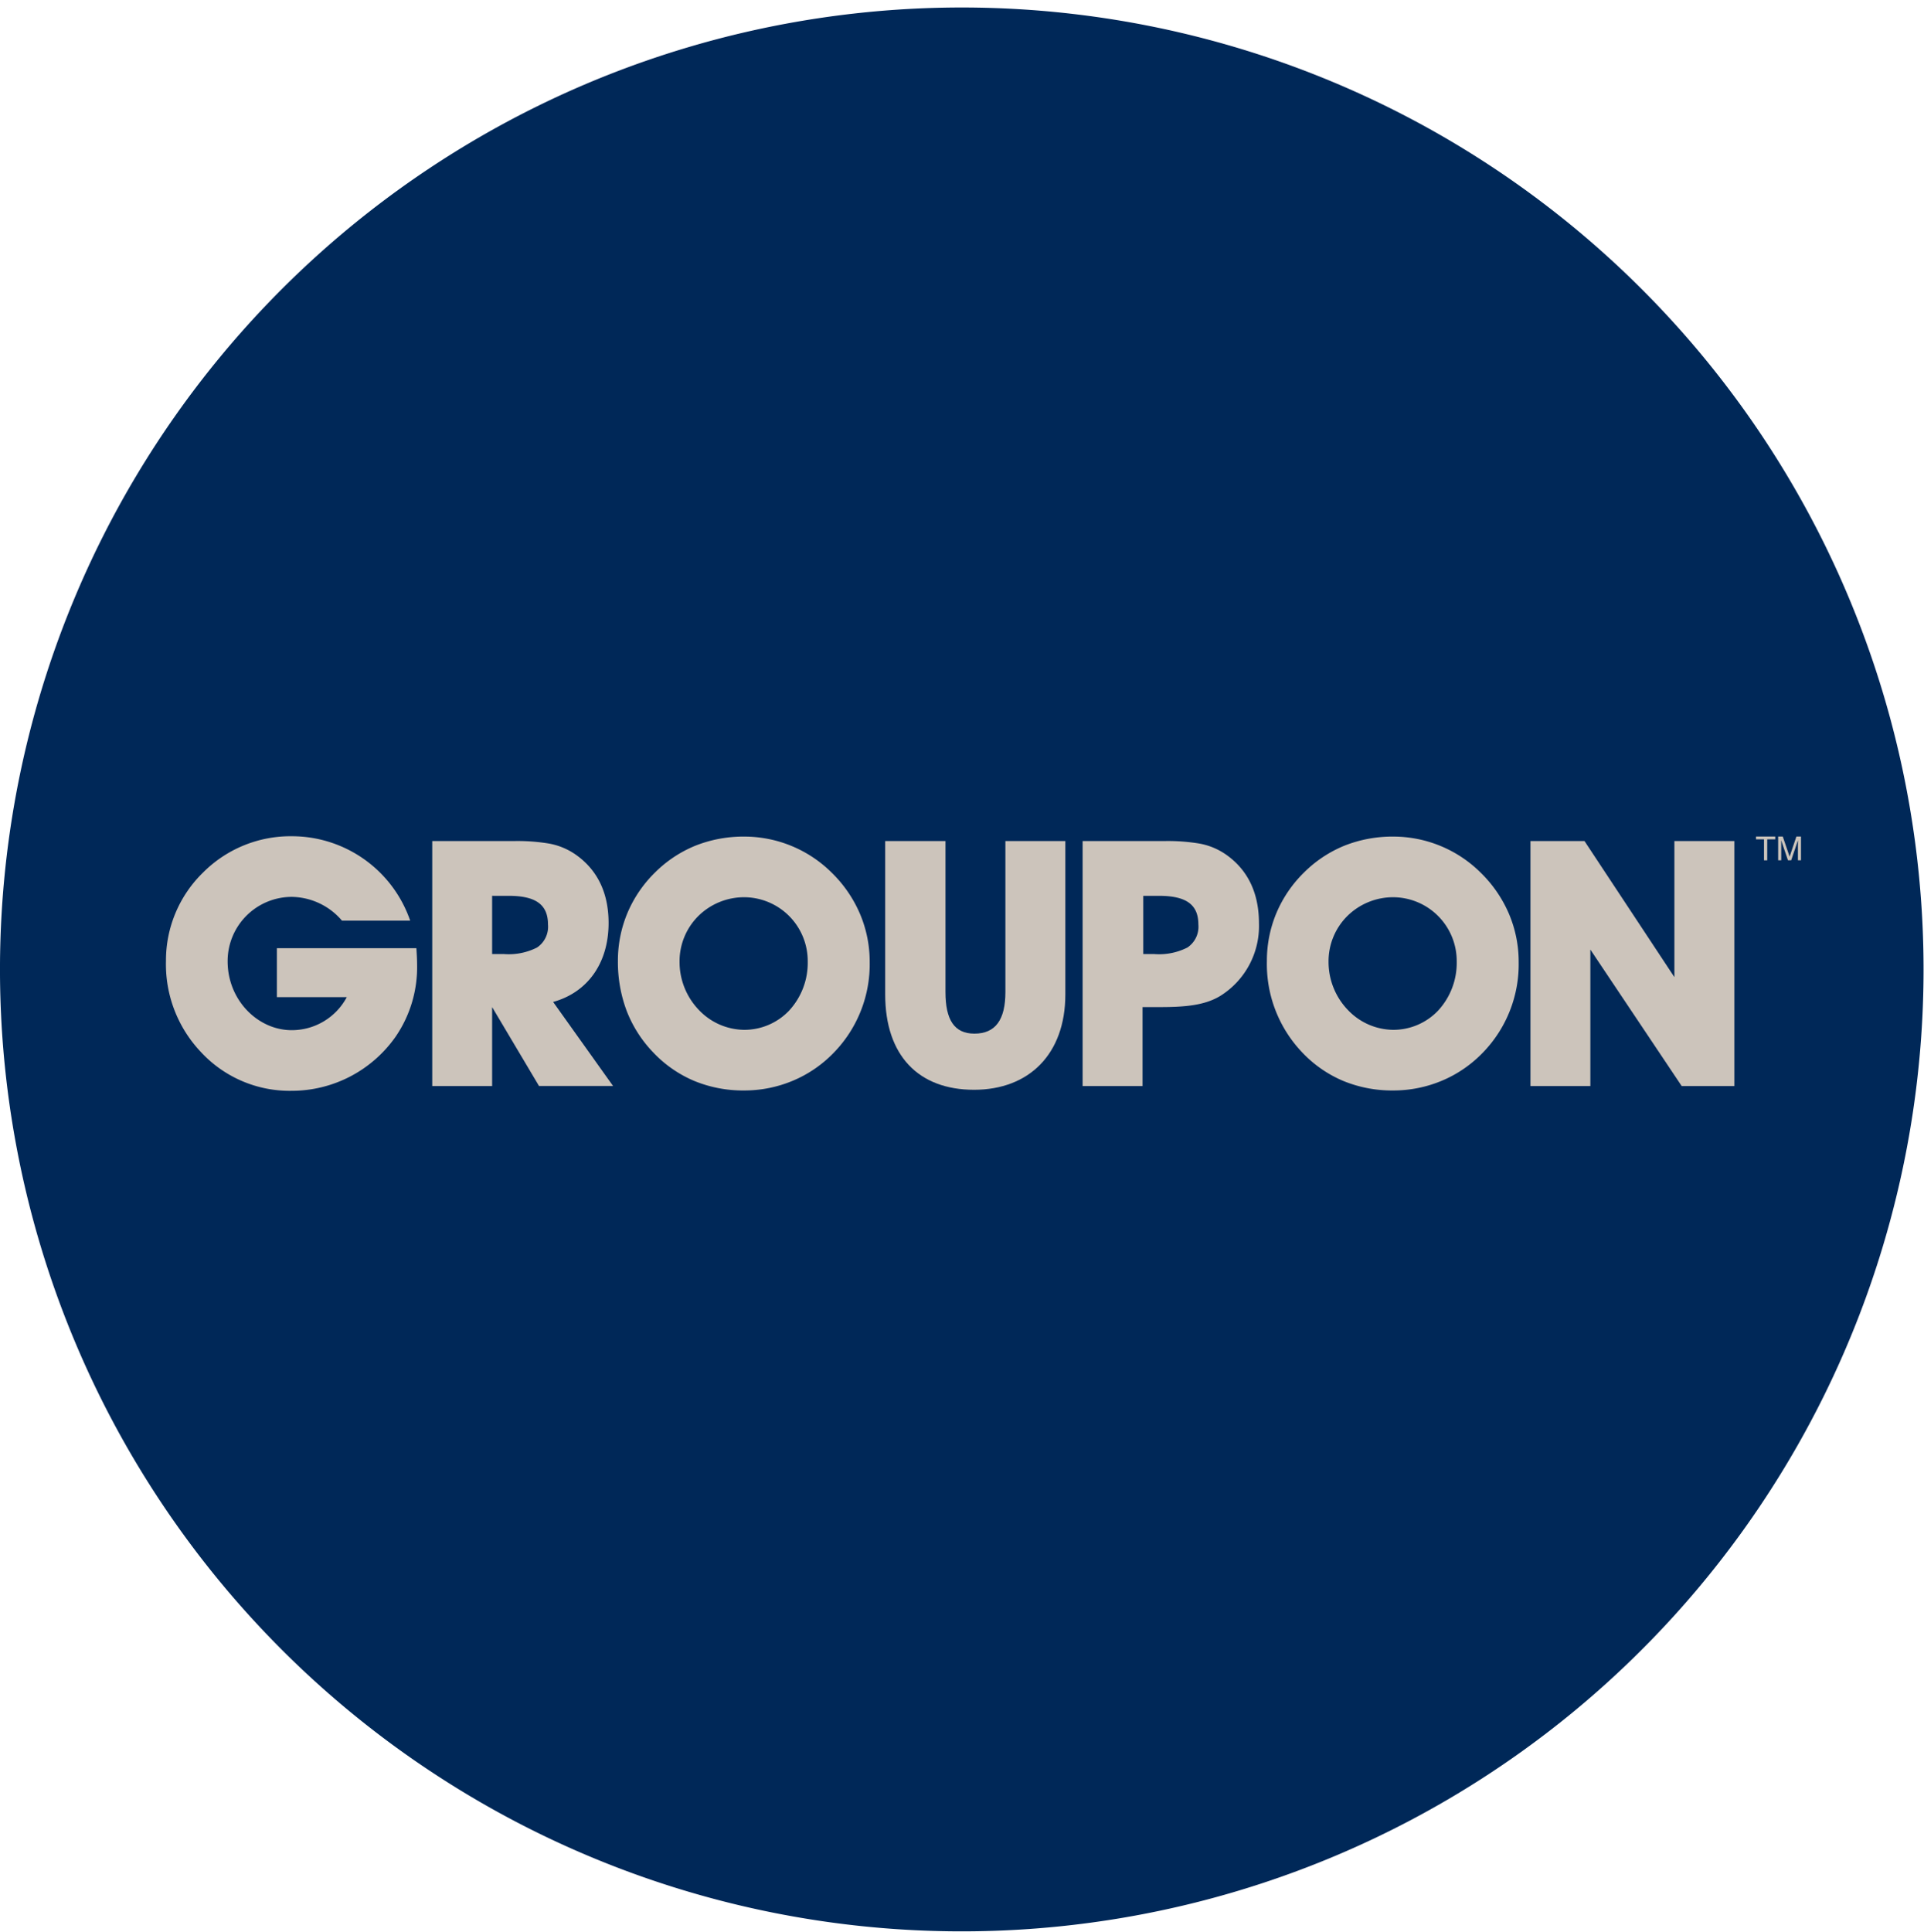
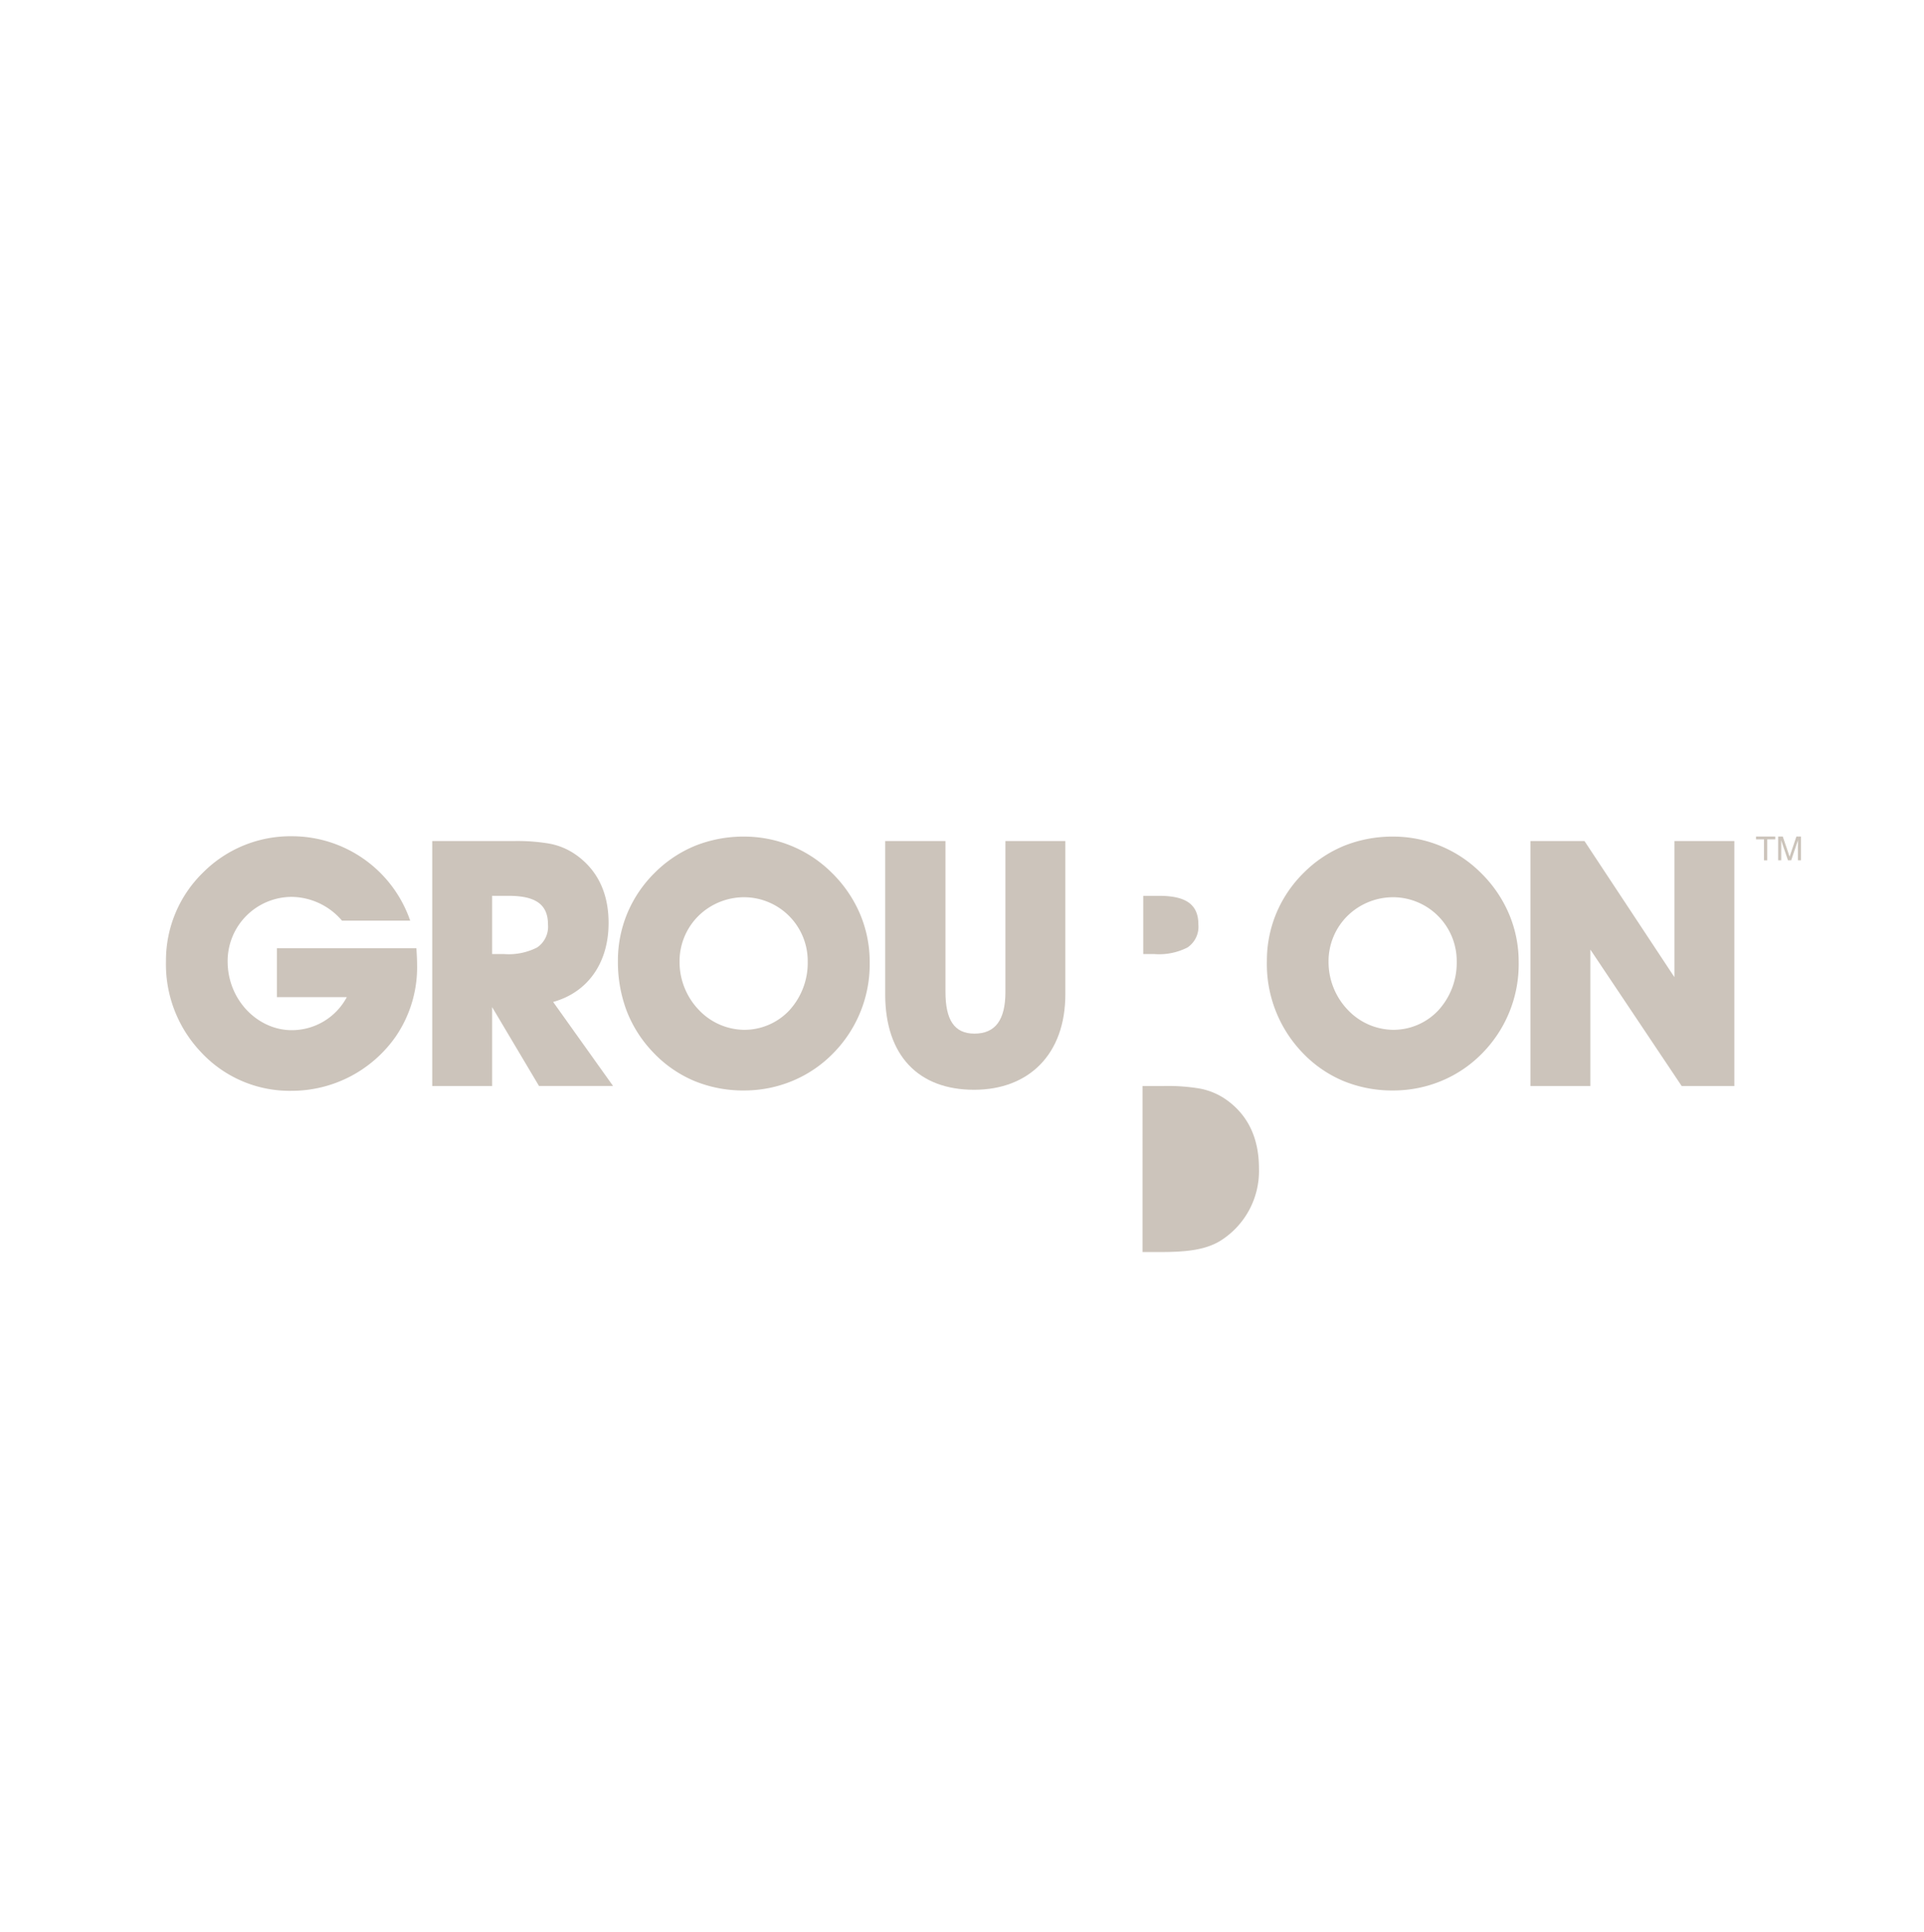
<svg xmlns="http://www.w3.org/2000/svg" id="CNX-LogosRetailersFR-Groupon" width="257" height="258" viewBox="0 0 257 258">
  <defs>
    <clipPath id="clip-path">
      <path id="Clip_2" data-name="Clip 2" d="M0,0H256.941V256.94H0Z" transform="translate(0 0.06)" fill="none" />
    </clipPath>
  </defs>
  <g id="Group_22" data-name="Group 22">
    <g id="Group_3" data-name="Group 3" transform="translate(0 0.941)">
      <path id="Clip_2-2" data-name="Clip 2" d="M0,0H256.941V256.94H0Z" transform="translate(0 0.06)" fill="none" />
      <g id="Group_3-2" data-name="Group 3" clip-path="url(#clip-path)">
-         <path id="Fill_1" data-name="Fill 1" d="M256.941,128.47A128.471,128.471,0,1,1,128.47,0,128.472,128.472,0,0,1,256.941,128.47" transform="translate(0 0.06)" fill="#002858" />
-       </g>
+         </g>
    </g>
    <path id="Fill_4" data-name="Fill 4" d="M0,.378H1.067v2.8H1.5V.378h1.07V0H0Z" transform="translate(234.56 111.724)" fill="#ccc4bb" />
    <path id="Fill_6" data-name="Fill 6" d="M2.436,0,1.53,2.686.616,0H0V3.174H.412V1.3c0-.073,0-.193,0-.352S.4.671.4.594V.5L1.31,3.174h.431L2.645.5c0,.173,0,.332,0,.482s-.006.255-.006.322V3.174h.412V0Z" transform="translate(237.519 111.724)" fill="#ccc4bb" />
    <path id="Fill_8" data-name="Fill 8" d="M14.815,14.954v6.533h9.34A8.321,8.321,0,0,1,16.793,25.9c-4.509,0-8.557-4-8.557-9.2a8.58,8.58,0,0,1,8.557-8.6,8.952,8.952,0,0,1,6.718,3.175h9.11A16.713,16.713,0,0,0,16.885,0,16.5,16.5,0,0,0,4.968,4.832,16.387,16.387,0,0,0,0,16.656,17.034,17.034,0,0,0,4.647,28.8,16.159,16.159,0,0,0,16.793,34a16.958,16.958,0,0,0,13.941-7.316,16.385,16.385,0,0,0,2.807-9.567c0-.69-.047-1.427-.092-2.163Z" transform="translate(22.17 111.684)" fill="#ccc4bb" />
    <path id="Fill_10" data-name="Fill 10" d="M8,32.714H0V0H10.859a25.76,25.76,0,0,1,4.605.311,8.967,8.967,0,0,1,3.675,1.484c2.93,2.047,4.416,5.127,4.416,9.155,0,5.312-2.769,9.251-7.407,10.537l8.005,11.225-9.891,0L8,22.176V32.713Zm0-25.4v7.775H9.569A8.345,8.345,0,0,0,14,14.217a3.343,3.343,0,0,0,1.46-3.083c0-2.64-1.617-3.818-5.244-3.818Z" transform="translate(57.737 112.328)" fill="#ccc4bb" />
    <path id="Fill_12" data-name="Fill 12" d="M16.839,33.909a17.118,17.118,0,0,1-6.7-1.3,16.239,16.239,0,0,1-5.492-3.855,16.676,16.676,0,0,1-3.479-5.486A18.531,18.531,0,0,1,0,16.61,16.449,16.449,0,0,1,1.276,10.2,16.622,16.622,0,0,1,4.968,4.786,16.4,16.4,0,0,1,10.392,1.2,17.377,17.377,0,0,1,16.885,0,16.576,16.576,0,0,1,28.571,4.832a17.047,17.047,0,0,1,3.773,5.509,16.356,16.356,0,0,1,1.289,6.407A16.929,16.929,0,0,1,28.894,28.8a16.42,16.42,0,0,1-5.51,3.8A16.762,16.762,0,0,1,16.839,33.909ZM16.931,8.1A8.7,8.7,0,0,0,10.754,10.6a8.523,8.523,0,0,0-2.519,6.1,9.248,9.248,0,0,0,2.611,6.486,8.455,8.455,0,0,0,5.993,2.623,8.248,8.248,0,0,0,6.016-2.553,9.387,9.387,0,0,0,2.5-6.555A8.524,8.524,0,0,0,16.931,8.1Z" transform="translate(82.537 111.73)" fill="#ccc4bb" />
    <path id="Fill_14" data-name="Fill 14" d="M16.057,20.152c0,3.727-1.334,5.567-4.142,5.567-2.713,0-3.864-1.886-3.864-5.567V0H0V20.473c0,8.19,4.463,12.745,11.87,12.745,7.316,0,12.193-4.739,12.193-12.745V0H16.057Z" transform="translate(118.241 112.328)" fill="#ccc4bb" />
-     <path id="Fill_16" data-name="Fill 16" d="M8.006,32.713H0V0H10.858a25.773,25.773,0,0,1,4.606.311,8.967,8.967,0,0,1,3.675,1.484c2.93,2.047,4.416,5.143,4.416,9.2a11,11,0,0,1-5.2,9.707c-2.045,1.226-4.6,1.472-8.052,1.472h-2.3V32.712ZM8.1,7.316v7.775H9.568A8.347,8.347,0,0,0,14,14.217a3.343,3.343,0,0,0,1.461-3.083c0-2.64-1.617-3.818-5.244-3.818Z" transform="translate(144.612 112.328)" fill="#ccc4bb" />
+     <path id="Fill_16" data-name="Fill 16" d="M8.006,32.713H0H10.858a25.773,25.773,0,0,1,4.606.311,8.967,8.967,0,0,1,3.675,1.484c2.93,2.047,4.416,5.143,4.416,9.2a11,11,0,0,1-5.2,9.707c-2.045,1.226-4.6,1.472-8.052,1.472h-2.3V32.712ZM8.1,7.316v7.775H9.568A8.347,8.347,0,0,0,14,14.217a3.343,3.343,0,0,0,1.461-3.083c0-2.64-1.617-3.818-5.244-3.818Z" transform="translate(144.612 112.328)" fill="#ccc4bb" />
    <path id="Fill_18" data-name="Fill 18" d="M16.84,33.909a17.115,17.115,0,0,1-6.7-1.3,16.226,16.226,0,0,1-5.49-3.855A17.092,17.092,0,0,1,0,16.61,16.441,16.441,0,0,1,1.277,10.2,16.621,16.621,0,0,1,4.971,4.786,16.392,16.392,0,0,1,10.394,1.2,17.372,17.372,0,0,1,16.886,0,16.573,16.573,0,0,1,28.572,4.832a17.04,17.04,0,0,1,3.773,5.509,16.358,16.358,0,0,1,1.288,6.407A16.928,16.928,0,0,1,28.9,28.8a16.433,16.433,0,0,1-5.511,3.8A16.764,16.764,0,0,1,16.84,33.909ZM16.932,8.1A8.7,8.7,0,0,0,10.756,10.6a8.522,8.522,0,0,0-2.52,6.1,9.248,9.248,0,0,0,2.611,6.486,8.455,8.455,0,0,0,5.993,2.623,8.248,8.248,0,0,0,6.016-2.553,9.387,9.387,0,0,0,2.5-6.555A8.524,8.524,0,0,0,16.932,8.1Z" transform="translate(169.226 111.73)" fill="#ccc4bb" />
    <path id="Fill_20" data-name="Fill 20" d="M19.23,18.175,7.222,0H0V32.713H8.005V14.493L20.2,32.713h7.039V0H19.23Z" transform="translate(204.429 112.328)" fill="#ccc4bb" />
  </g>
</svg>